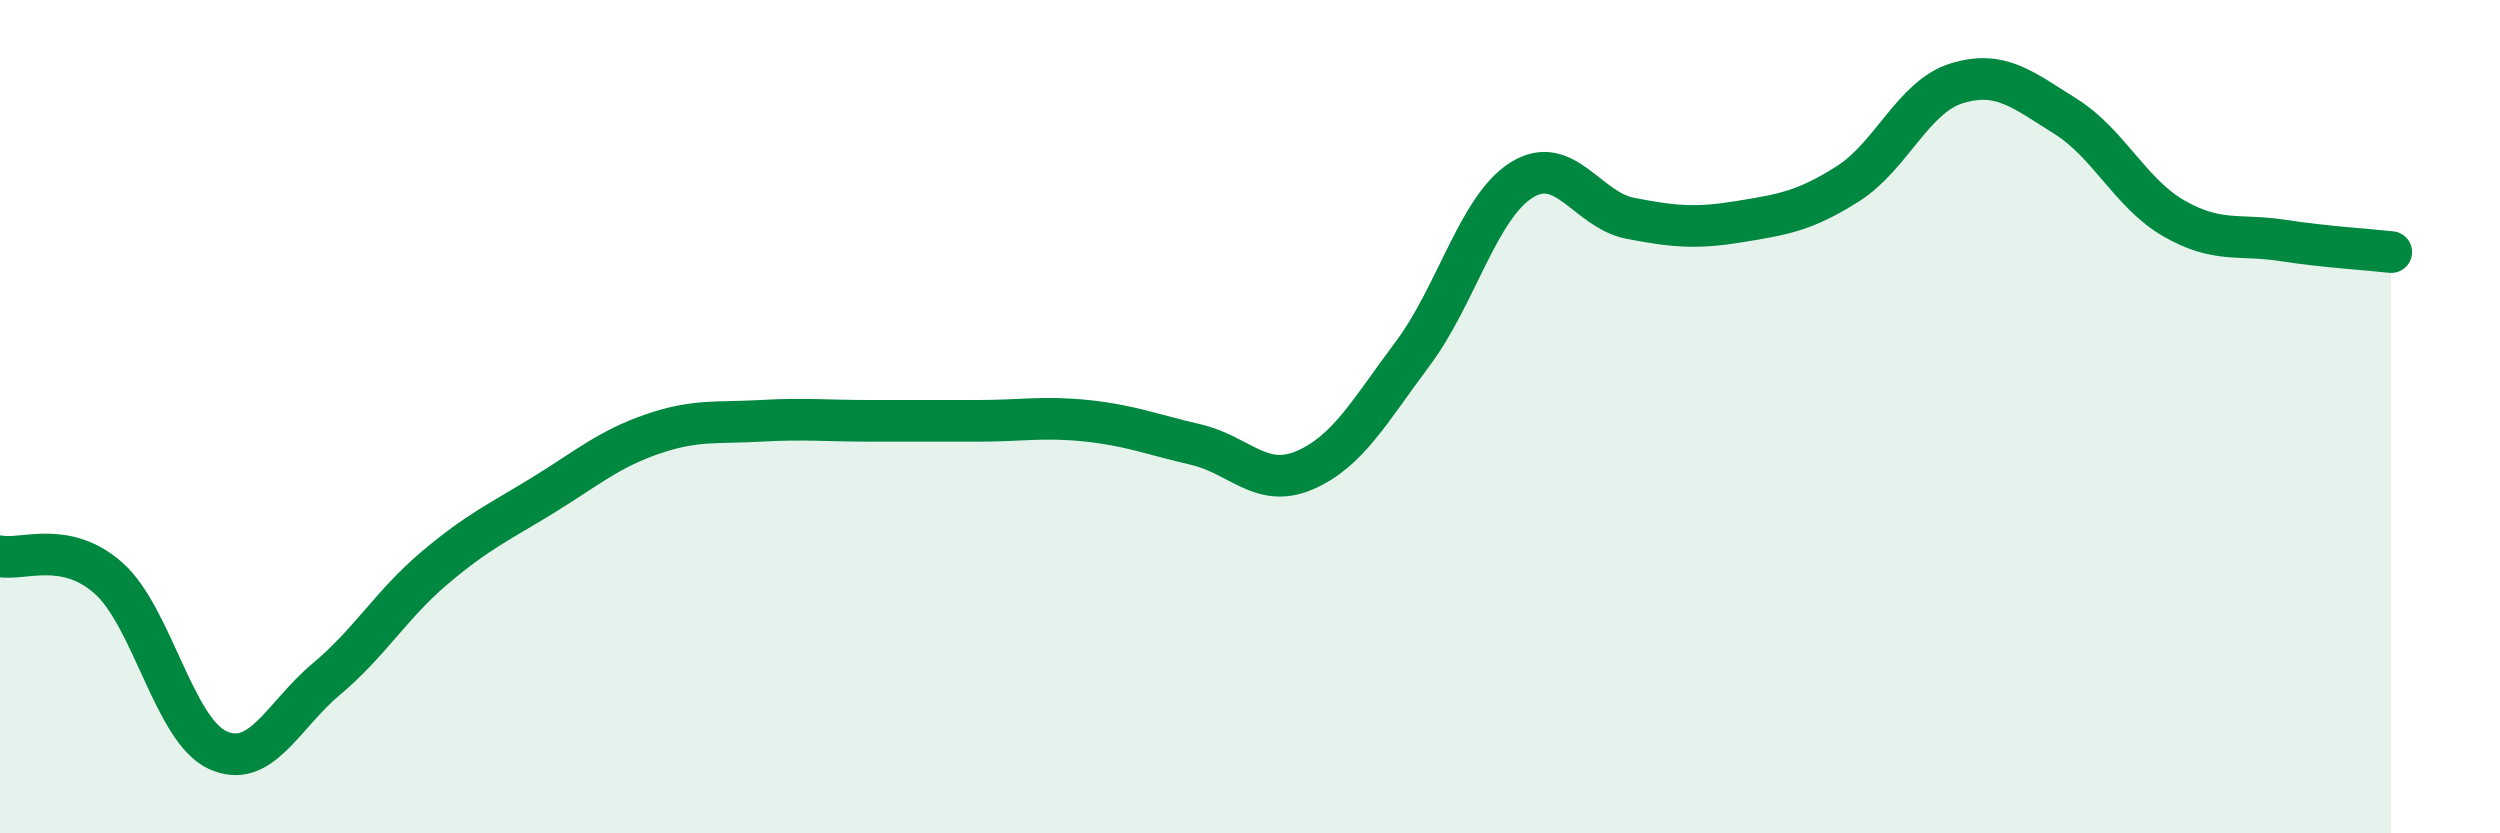
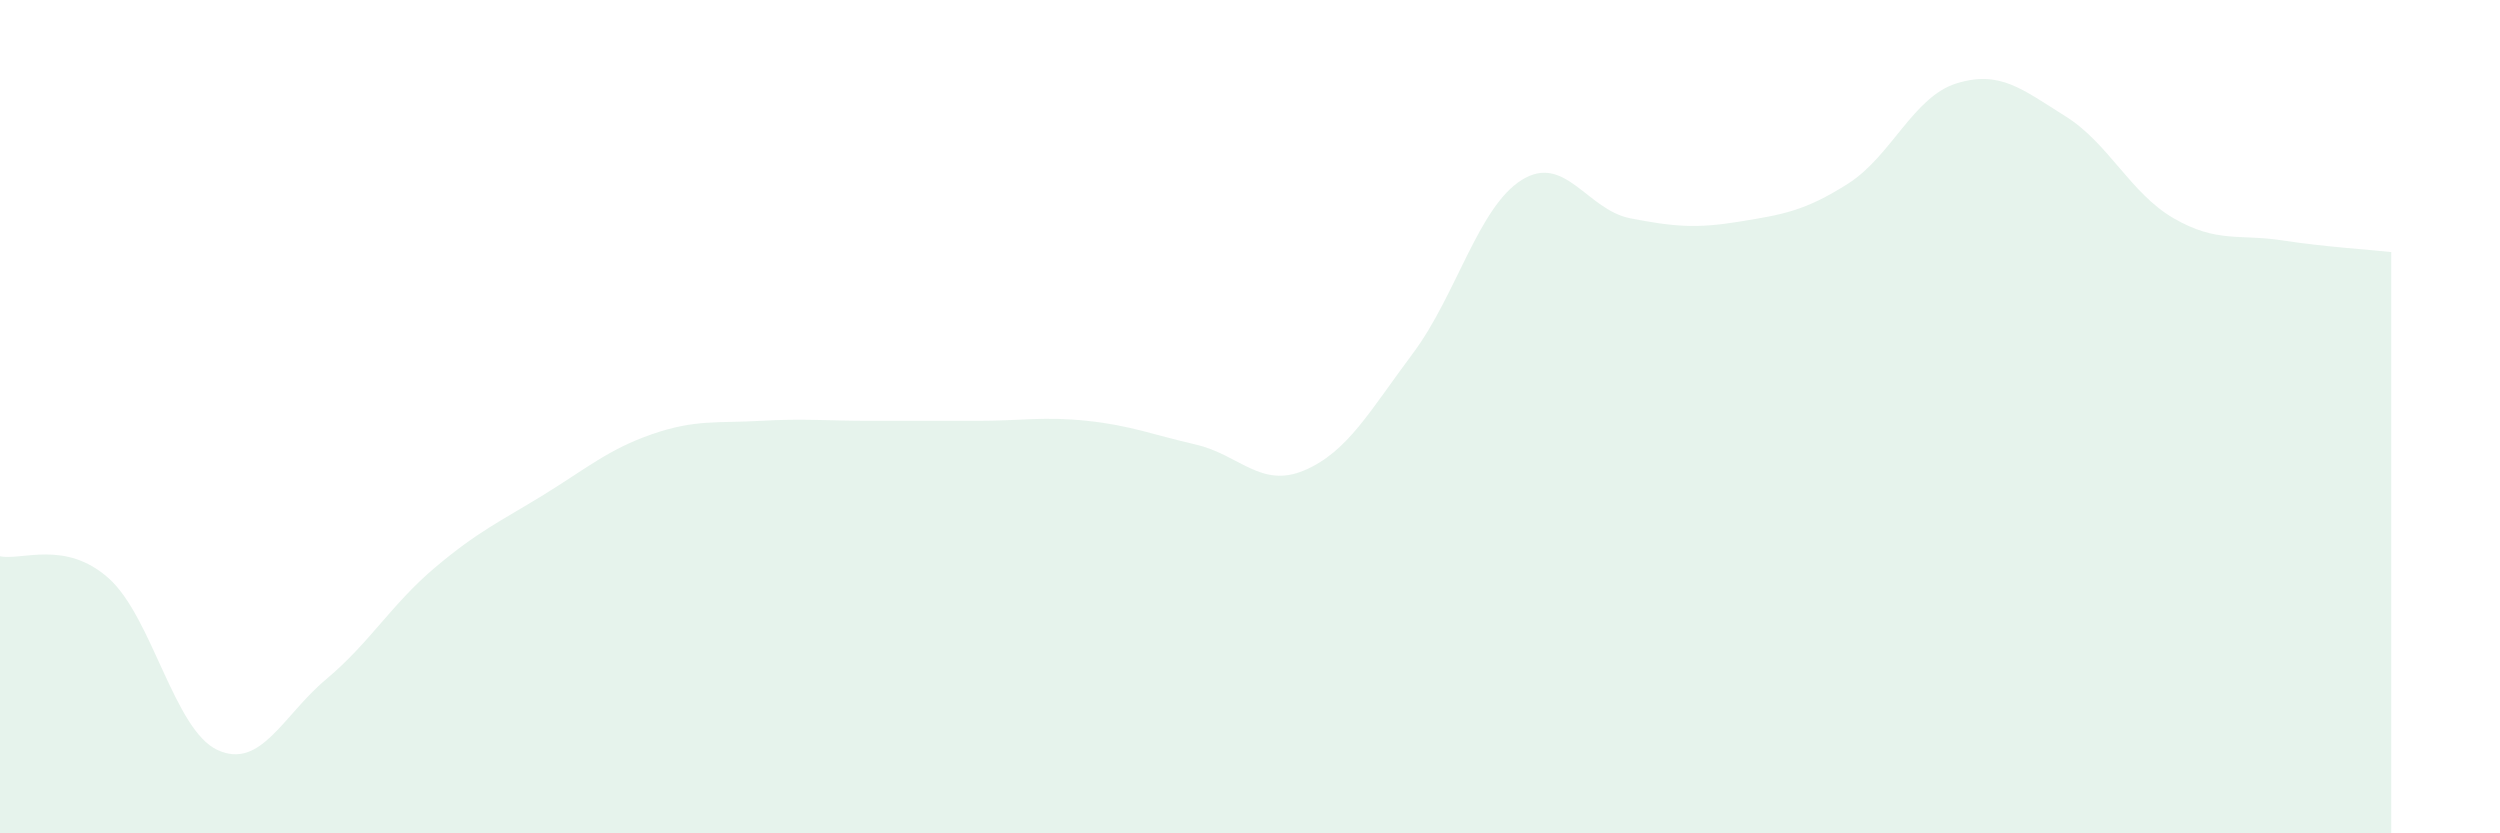
<svg xmlns="http://www.w3.org/2000/svg" width="60" height="20" viewBox="0 0 60 20">
  <path d="M 0,13.35 C 0.52,13.46 1.57,12.95 2.61,13.88 C 3.65,14.81 4.18,17.52 5.22,18 C 6.26,18.48 6.79,17.17 7.83,16.3 C 8.87,15.43 9.39,14.51 10.43,13.63 C 11.47,12.75 12,12.52 13.04,11.88 C 14.08,11.24 14.61,10.78 15.65,10.42 C 16.69,10.06 17.22,10.16 18.26,10.1 C 19.3,10.04 19.83,10.1 20.87,10.1 C 21.91,10.1 22.44,10.1 23.48,10.1 C 24.52,10.1 25.05,9.99 26.09,10.1 C 27.13,10.21 27.66,10.43 28.7,10.67 C 29.74,10.91 30.26,11.73 31.3,11.29 C 32.34,10.85 32.87,9.87 33.91,8.48 C 34.95,7.09 35.48,4.97 36.52,4.32 C 37.56,3.67 38.09,5.04 39.13,5.24 C 40.17,5.44 40.7,5.49 41.74,5.32 C 42.78,5.15 43.31,5.07 44.35,4.41 C 45.39,3.75 45.92,2.32 46.96,2 C 48,1.68 48.53,2.14 49.57,2.79 C 50.61,3.44 51.13,4.64 52.17,5.24 C 53.21,5.84 53.74,5.61 54.78,5.77 C 55.82,5.93 56.87,5.99 57.39,6.05L57.39 20L0 20Z" fill="#008740" opacity="0.1" stroke-linecap="round" stroke-linejoin="round" />
-   <path d="M 0,13.35 C 0.52,13.46 1.57,12.95 2.61,13.88 C 3.65,14.81 4.18,17.52 5.22,18 C 6.26,18.48 6.79,17.17 7.83,16.3 C 8.87,15.43 9.39,14.51 10.43,13.63 C 11.47,12.75 12,12.52 13.04,11.88 C 14.08,11.24 14.61,10.78 15.65,10.42 C 16.69,10.06 17.22,10.16 18.26,10.1 C 19.3,10.04 19.83,10.1 20.87,10.1 C 21.91,10.1 22.44,10.1 23.48,10.1 C 24.52,10.1 25.05,9.99 26.09,10.1 C 27.13,10.21 27.66,10.43 28.7,10.67 C 29.74,10.91 30.26,11.73 31.3,11.29 C 32.34,10.85 32.87,9.87 33.91,8.48 C 34.95,7.09 35.48,4.97 36.52,4.32 C 37.56,3.67 38.09,5.04 39.13,5.24 C 40.17,5.44 40.7,5.49 41.74,5.32 C 42.78,5.15 43.31,5.07 44.35,4.41 C 45.39,3.75 45.92,2.32 46.96,2 C 48,1.68 48.53,2.14 49.57,2.79 C 50.61,3.44 51.13,4.64 52.17,5.24 C 53.21,5.84 53.74,5.61 54.78,5.77 C 55.82,5.93 56.87,5.99 57.39,6.05" stroke="#008740" stroke-width="1" fill="none" stroke-linecap="round" stroke-linejoin="round" />
</svg>